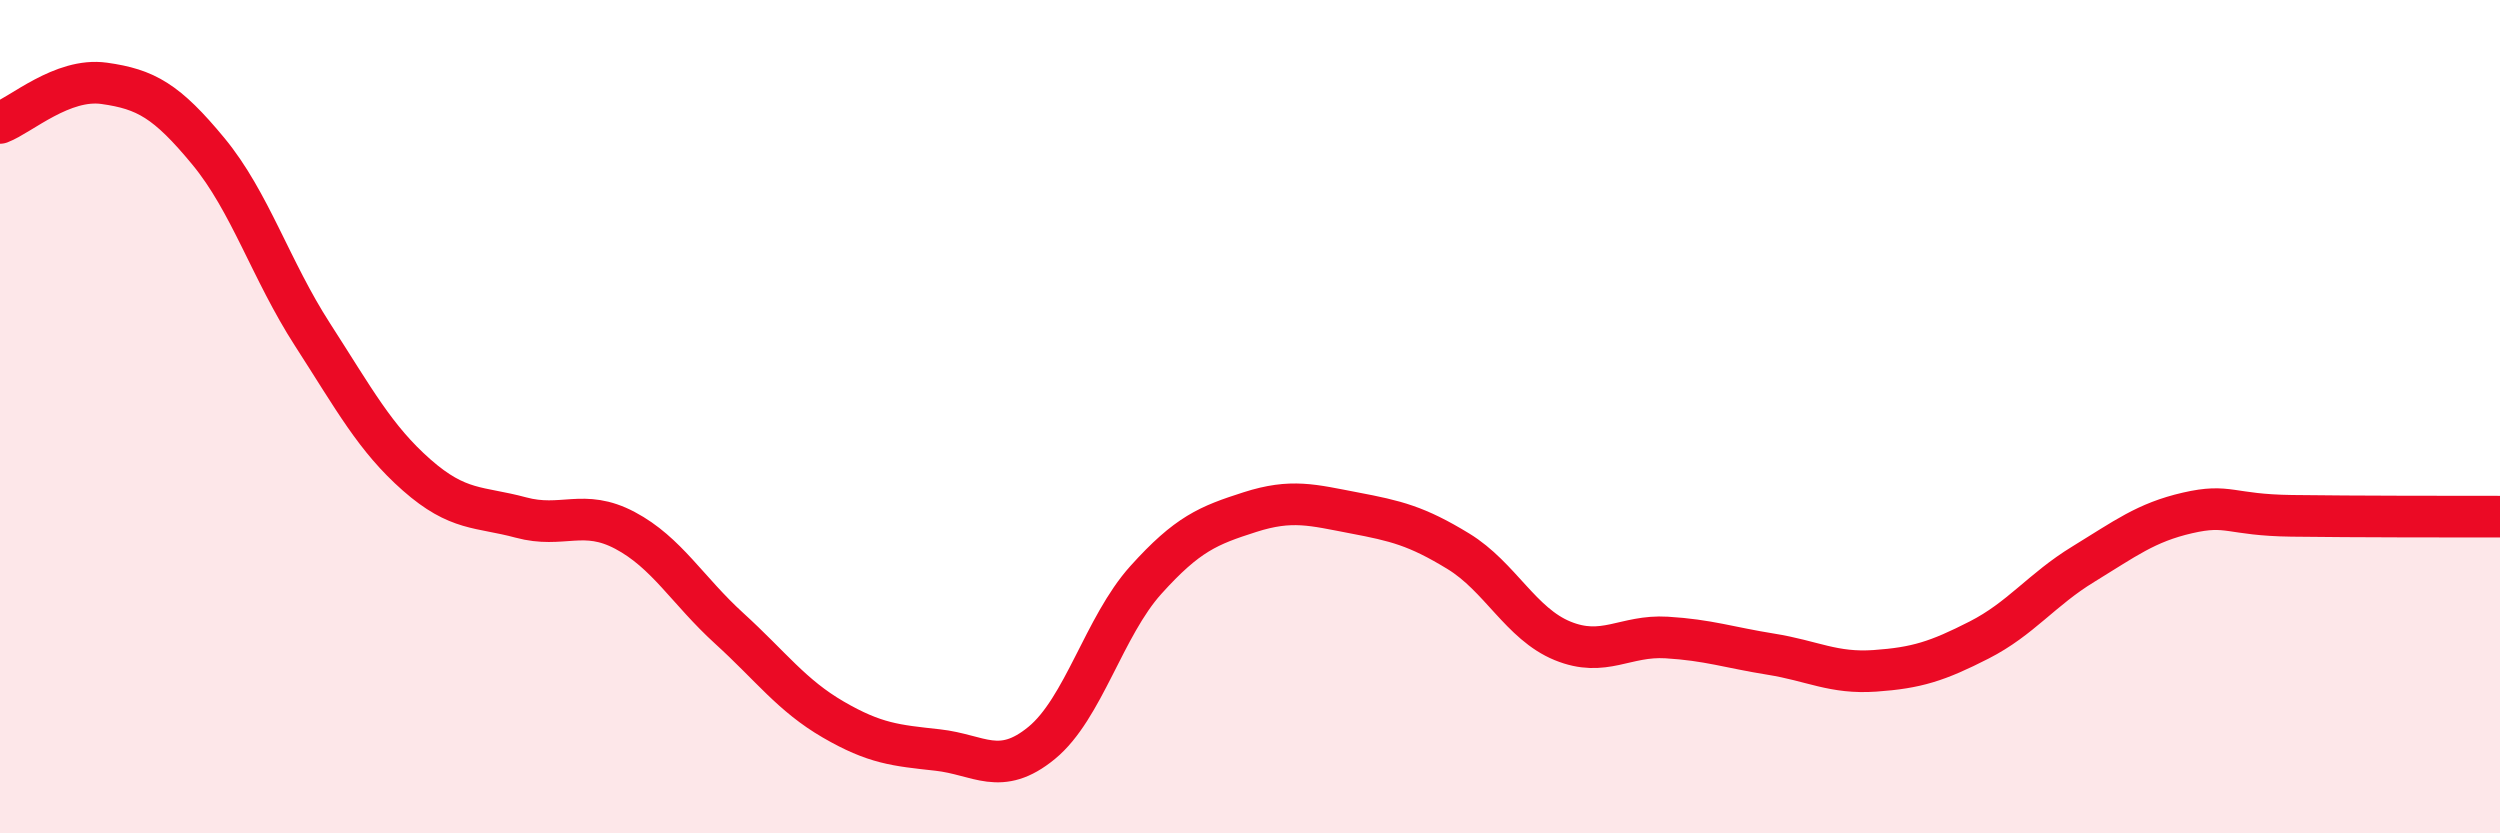
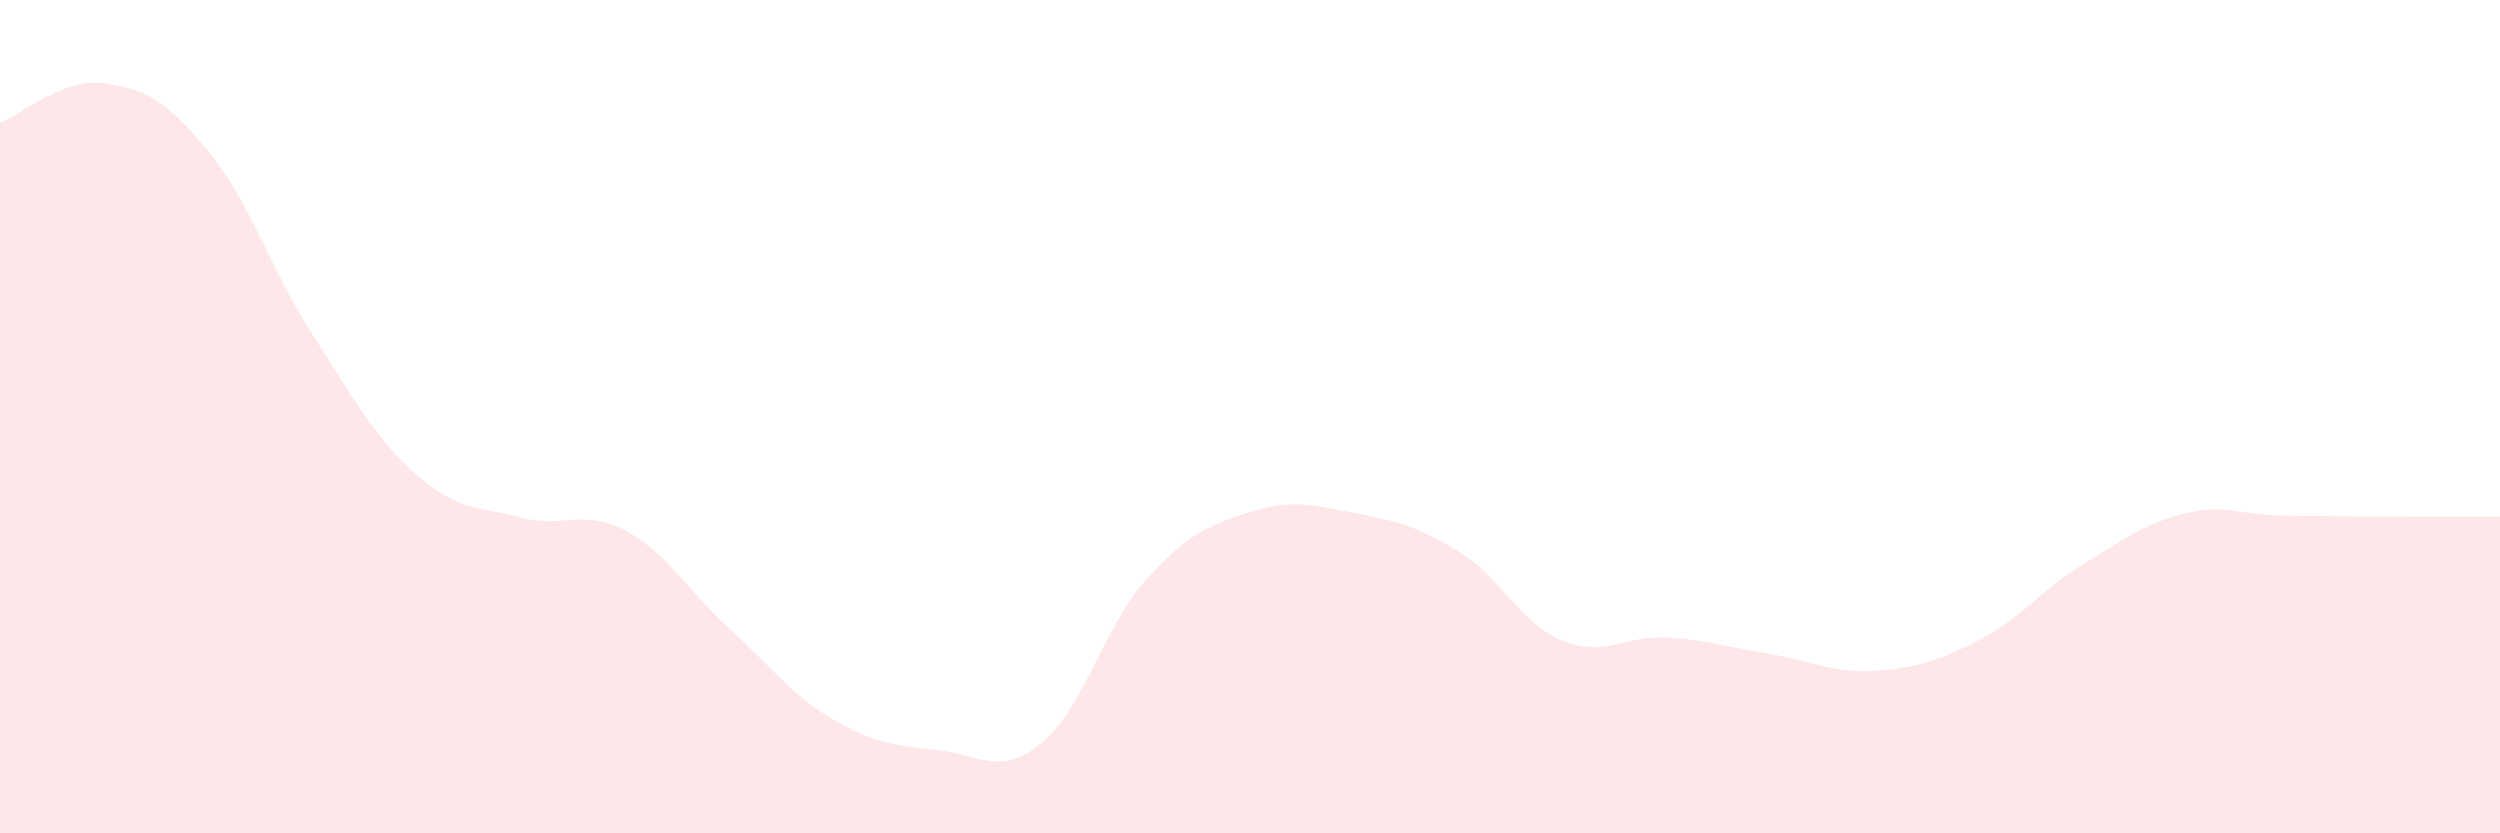
<svg xmlns="http://www.w3.org/2000/svg" width="60" height="20" viewBox="0 0 60 20">
  <path d="M 0,2.95 C 0.5,2.76 1.5,1.86 2.5,2 C 3.5,2.14 4,2.42 5,3.63 C 6,4.84 6.5,6.48 7.5,8.03 C 8.5,9.58 9,10.52 10,11.4 C 11,12.28 11.5,12.15 12.5,12.42 C 13.5,12.69 14,12.2 15,12.73 C 16,13.26 16.5,14.17 17.5,15.08 C 18.5,15.99 19,16.69 20,17.27 C 21,17.85 21.5,17.89 22.5,18 C 23.5,18.11 24,18.65 25,17.83 C 26,17.01 26.5,15.03 27.5,13.92 C 28.5,12.81 29,12.61 30,12.29 C 31,11.97 31.5,12.12 32.5,12.31 C 33.5,12.5 34,12.62 35,13.23 C 36,13.84 36.5,14.97 37.5,15.38 C 38.5,15.79 39,15.24 40,15.3 C 41,15.36 41.5,15.54 42.5,15.7 C 43.5,15.86 44,16.17 45,16.1 C 46,16.03 46.5,15.87 47.5,15.36 C 48.5,14.85 49,14.15 50,13.54 C 51,12.93 51.5,12.54 52.5,12.31 C 53.5,12.08 53.5,12.36 55,12.38 C 56.5,12.4 59,12.4 60,12.4L60 20L0 20Z" fill="#EB0A25" opacity="0.1" stroke-linecap="round" stroke-linejoin="round" />
-   <path d="M 0,2.95 C 0.5,2.76 1.5,1.86 2.5,2 C 3.5,2.14 4,2.42 5,3.63 C 6,4.84 6.5,6.48 7.5,8.03 C 8.5,9.58 9,10.52 10,11.4 C 11,12.28 11.5,12.15 12.5,12.42 C 13.5,12.69 14,12.2 15,12.73 C 16,13.26 16.5,14.17 17.5,15.08 C 18.5,15.99 19,16.69 20,17.27 C 21,17.85 21.5,17.89 22.5,18 C 23.5,18.11 24,18.65 25,17.83 C 26,17.01 26.5,15.03 27.5,13.92 C 28.5,12.81 29,12.61 30,12.29 C 31,11.97 31.5,12.12 32.5,12.31 C 33.5,12.5 34,12.62 35,13.23 C 36,13.84 36.5,14.97 37.5,15.38 C 38.5,15.79 39,15.24 40,15.3 C 41,15.36 41.5,15.54 42.5,15.7 C 43.5,15.86 44,16.17 45,16.1 C 46,16.03 46.5,15.87 47.5,15.36 C 48.5,14.85 49,14.15 50,13.54 C 51,12.93 51.5,12.54 52.5,12.31 C 53.5,12.08 53.5,12.36 55,12.38 C 56.5,12.4 59,12.4 60,12.4" stroke="#EB0A25" stroke-width="1" fill="none" stroke-linecap="round" stroke-linejoin="round" />
</svg>